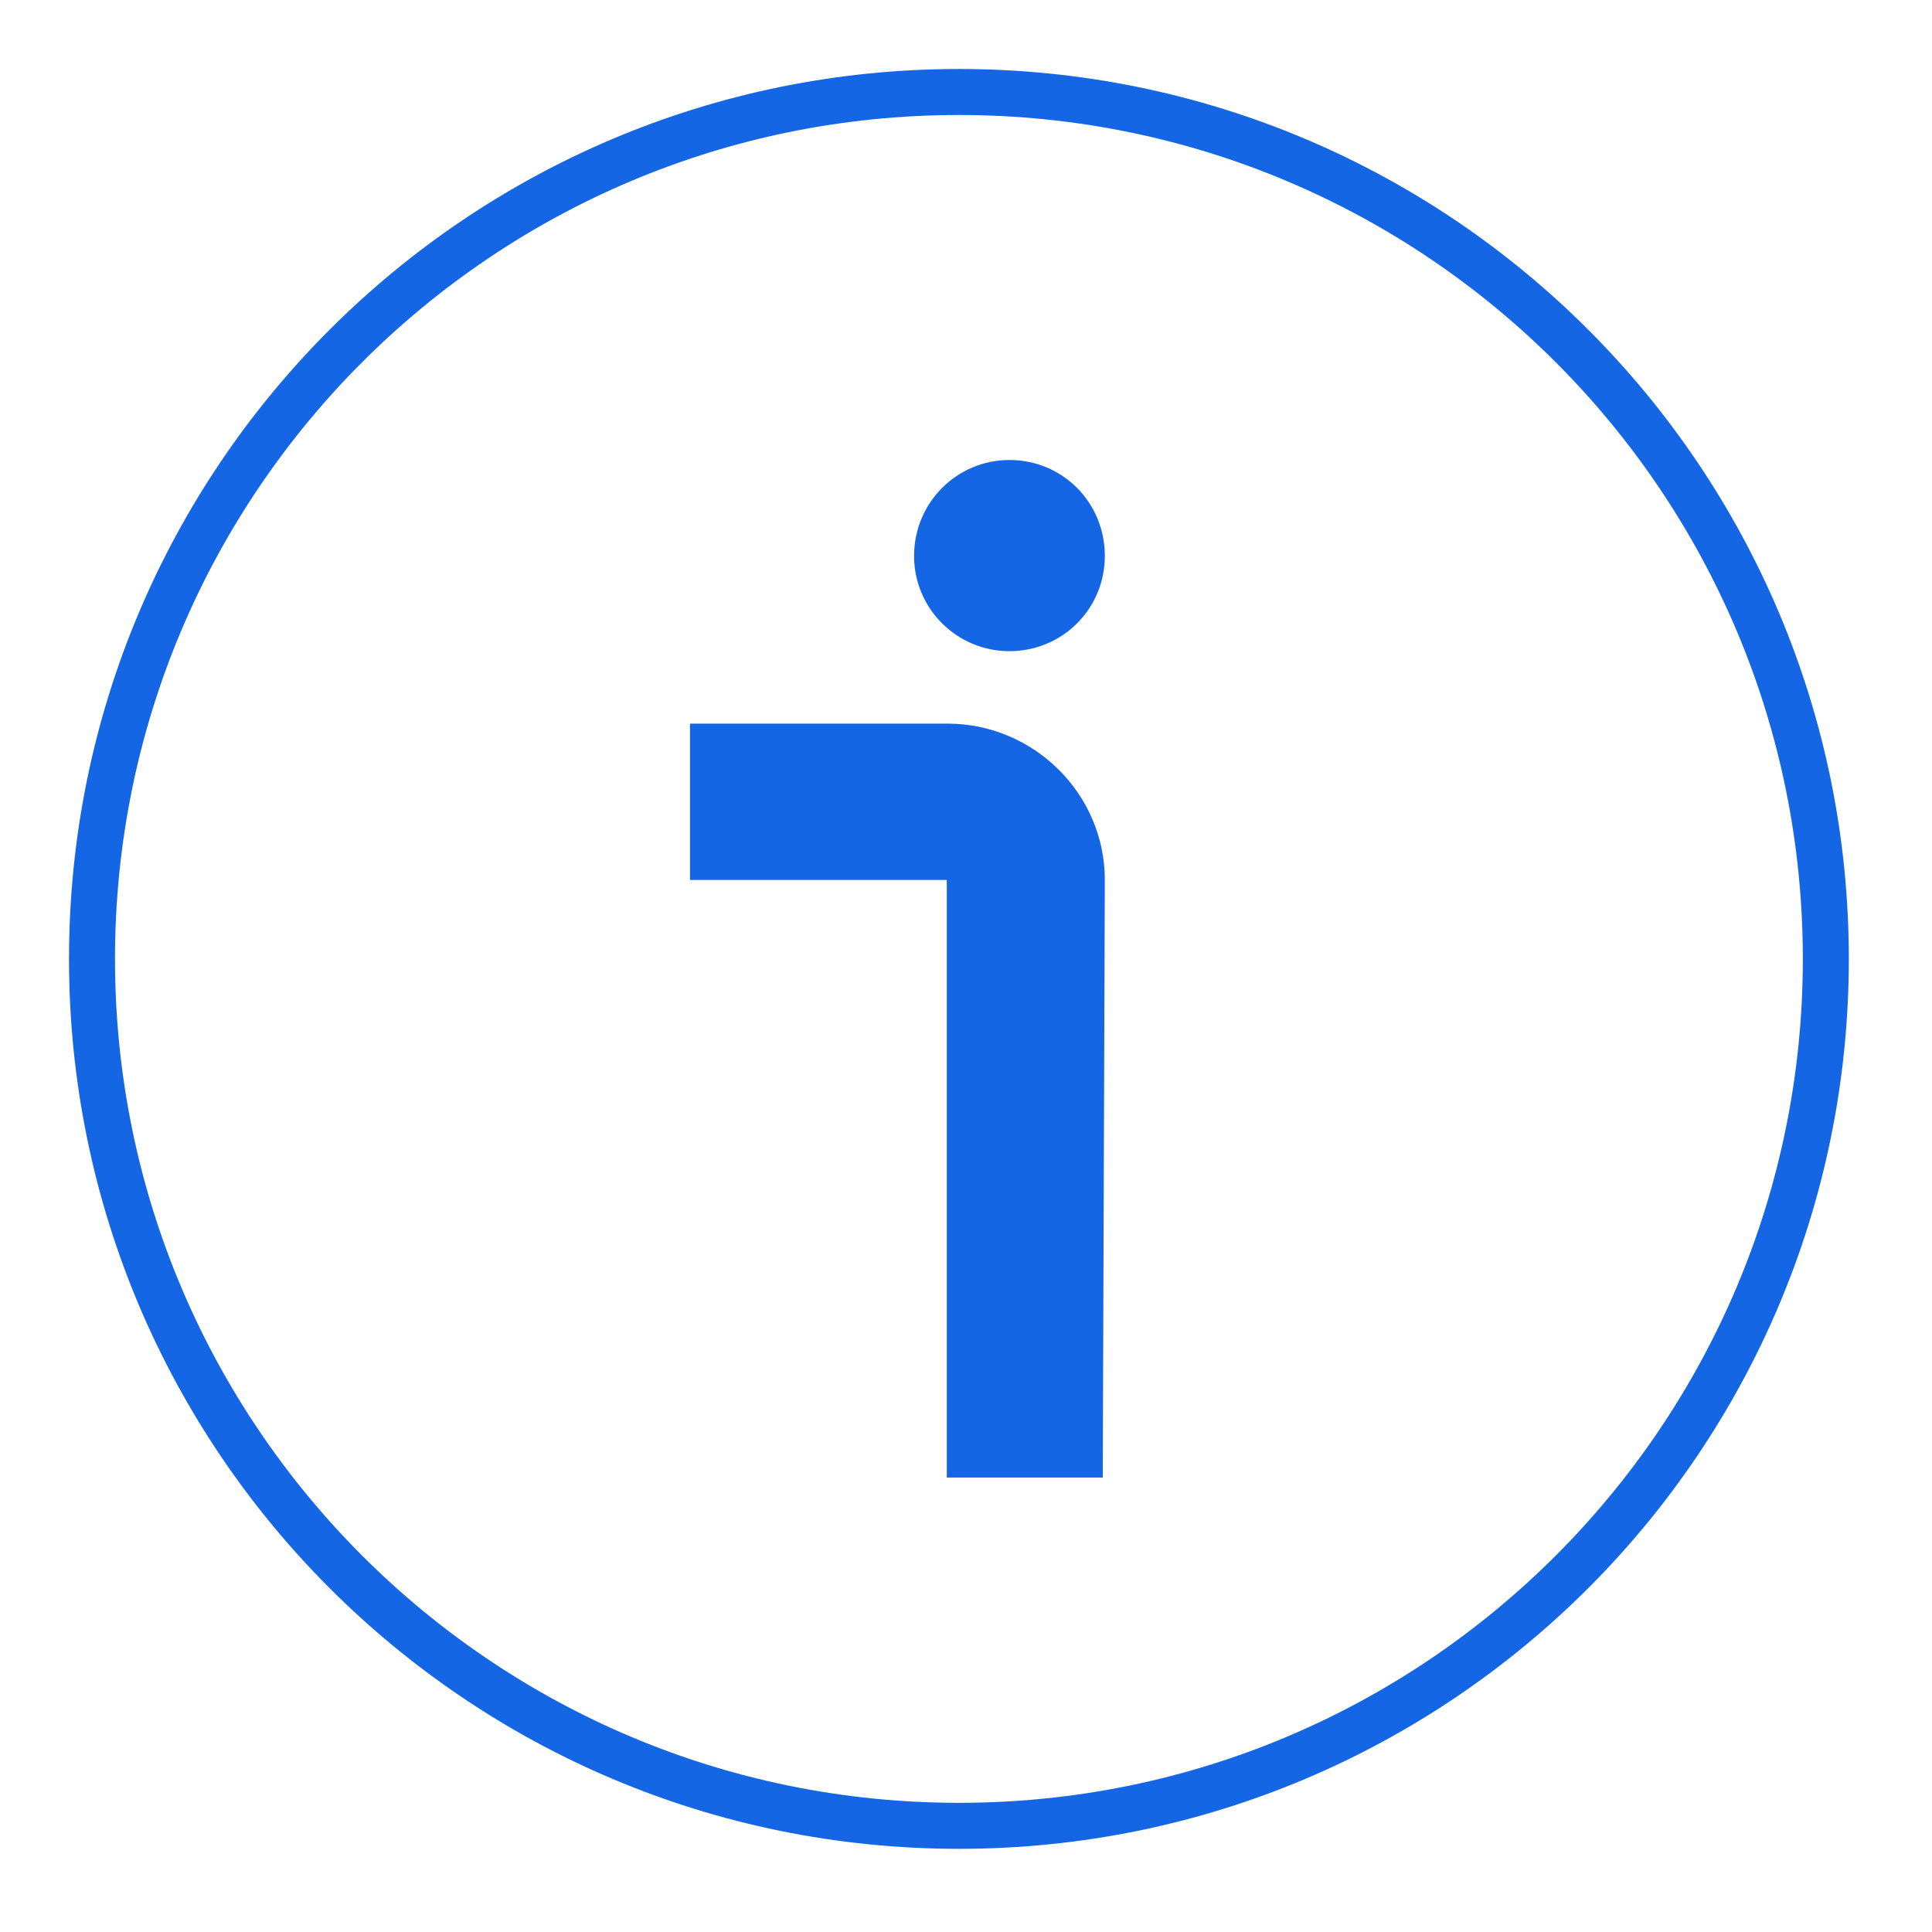
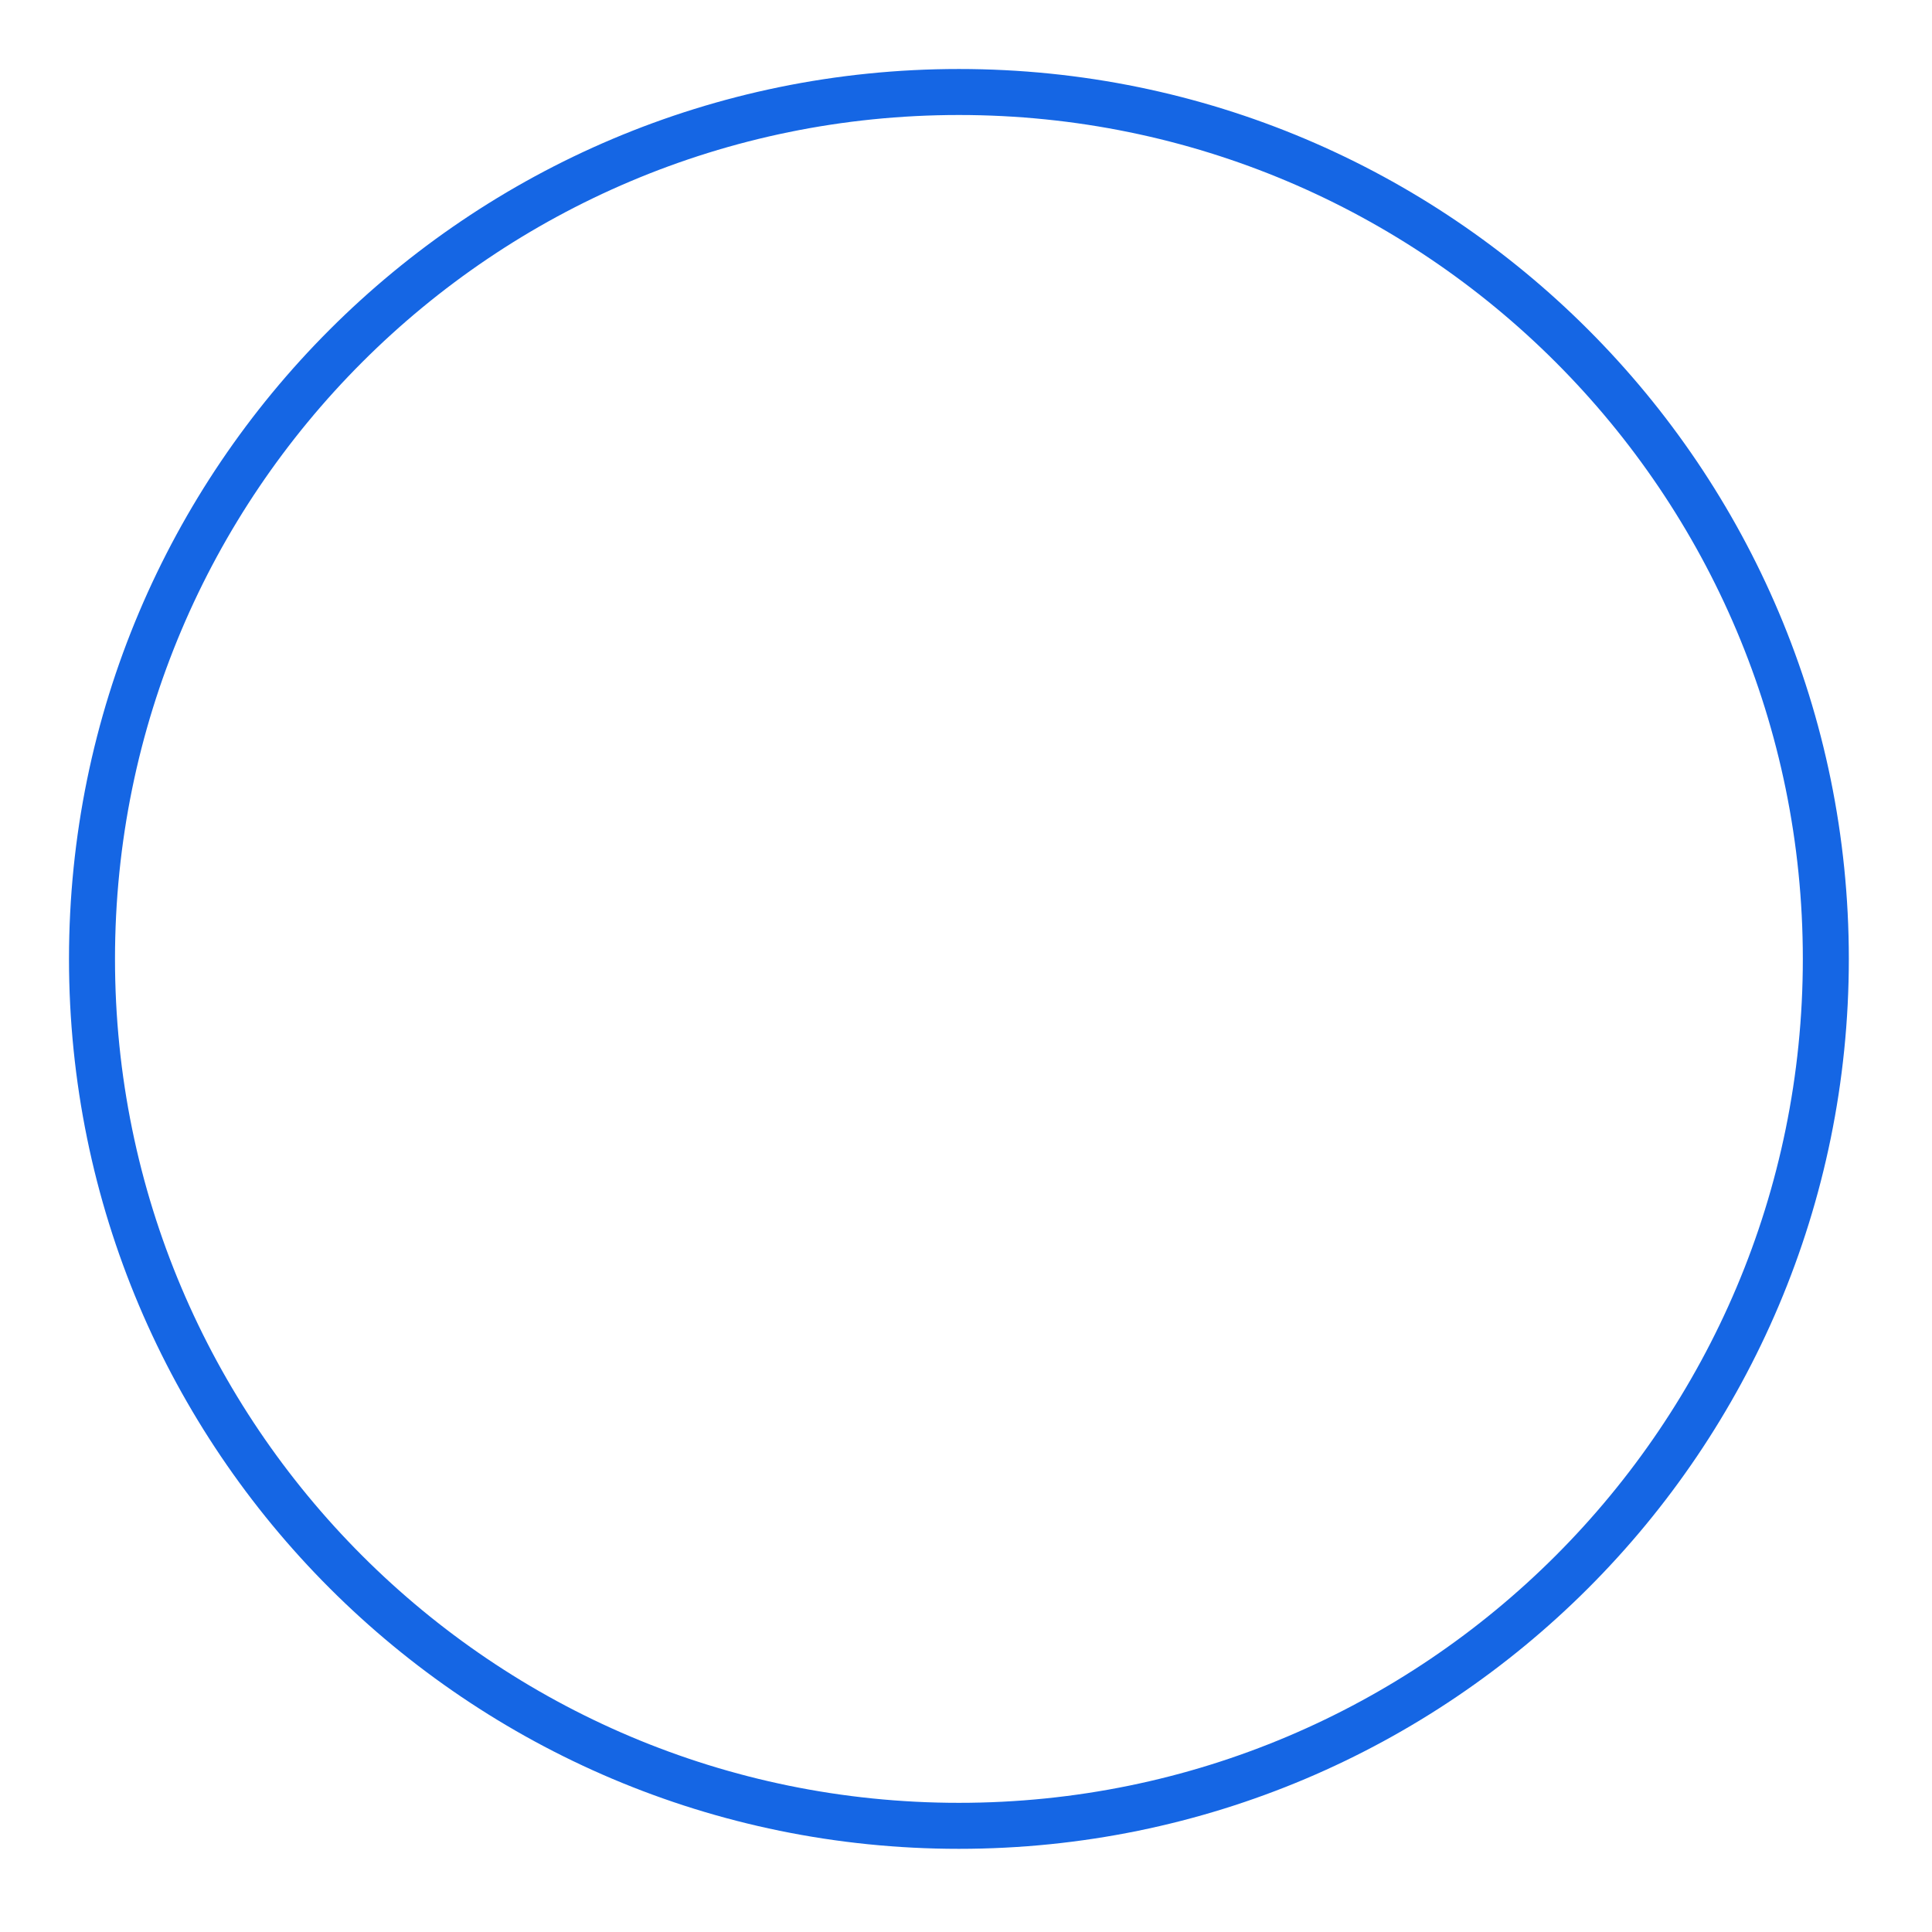
<svg xmlns="http://www.w3.org/2000/svg" width="42" height="42" viewBox="0 0 42 42" fill="none">
  <path d="M39.692 20.846C39.692 10.438 31.255 2 20.846 2C10.438 2 2 10.438 2 20.846C2 31.255 10.438 39.692 20.846 39.692C31.255 39.692 39.692 31.255 39.692 20.846Z" stroke="#1566E4" />
  <g clip-path="url(#clip0_9259_4880)">
    <path fill-rule="evenodd" clip-rule="evenodd" d="M20.597 15.731C22.477 15.731 24.018 17.259 24.018 19.13L23.973 32.12H20.582V19.13H15V15.731H20.597ZM59.971 15.731C61.631 15.731 62.978 17.081 62.978 18.743V29.091C62.978 30.714 61.696 32.038 60.092 32.102L59.971 32.105H49.651C47.976 32.105 46.629 30.754 46.629 29.091V18.743C46.629 17.081 47.976 15.731 49.651 15.731H59.971ZM79.074 15.731C80.734 15.731 82.081 17.081 82.081 18.743V29.091C82.081 30.714 80.799 32.038 79.195 32.102L79.074 32.105H68.752C67.095 32.105 65.732 30.754 65.732 29.091V18.743C65.732 17.081 67.095 15.731 68.752 15.731H79.074ZM41.713 15.731C42.305 15.731 42.808 15.893 43.224 16.236C43.638 16.576 43.845 16.977 43.845 17.422C43.845 17.6 43.8 17.809 43.728 18.046C43.654 18.283 43.564 18.506 43.476 18.7C43.371 18.907 43.267 19.144 43.135 19.412L38.677 28.957C38.558 29.224 38.396 29.581 38.203 29.997C37.996 30.427 37.773 30.783 37.537 31.081C37.285 31.376 36.989 31.615 36.633 31.778C36.318 31.924 35.932 32.01 35.497 32.027L35.331 32.03C34.663 32.03 34.146 31.897 33.761 31.629C33.361 31.376 33.08 31.095 32.887 30.783C32.696 30.472 32.383 29.863 31.94 28.957L27.512 19.516L27.202 18.803C27.098 18.58 27.009 18.328 26.934 18.091C26.86 17.838 26.815 17.631 26.815 17.453C26.815 17.185 26.919 16.917 27.112 16.635C27.305 16.369 27.571 16.161 27.913 15.983C28.252 15.805 28.623 15.731 29.008 15.731C29.793 15.731 30.31 15.922 30.607 16.294C30.888 16.68 31.214 17.318 31.569 18.224L35.331 27.339L39.372 17.823C39.698 17.065 40.011 16.517 40.321 16.204C40.618 15.879 41.09 15.731 41.713 15.731ZM97.363 15.731C97.939 15.731 98.414 15.879 98.798 16.175C99.169 16.472 99.362 16.829 99.362 17.259C99.362 17.557 99.288 17.852 99.124 18.134C98.976 18.402 98.74 18.743 98.414 19.115L94.903 23.465L98.859 28.66C99.48 29.462 99.79 30.085 99.79 30.486C99.79 30.916 99.599 31.273 99.214 31.586C98.863 31.854 98.44 32.002 97.944 32.026L97.793 32.03C97.289 32.03 96.86 31.897 96.518 31.644C96.178 31.376 95.778 30.946 95.319 30.382L92.151 26.107L88.892 30.382C88.434 30.977 88.033 31.392 87.707 31.658C87.414 31.885 87.049 32.005 86.612 32.026L86.464 32.03C85.915 32.03 85.443 31.868 85.042 31.555C84.658 31.244 84.465 30.871 84.465 30.456C84.465 30.042 84.761 29.433 85.353 28.66L89.322 23.465L85.812 19.115C85.205 18.402 84.894 17.778 84.894 17.259C84.894 16.844 85.072 16.488 85.443 16.175C85.798 15.879 86.27 15.731 86.864 15.731C87.381 15.731 87.797 15.864 88.137 16.116C88.478 16.382 88.863 16.799 89.322 17.379L92.151 20.925L94.903 17.379C95.364 16.784 95.762 16.369 96.104 16.101C96.444 15.848 96.86 15.731 97.363 15.731ZM59.586 19.144H50.065V28.689H59.586V19.144ZM78.69 19.144H69.182V28.689H78.69V19.144ZM21.944 10C23.1 10 24.018 10.923 24.018 12.086C24.018 13.196 23.158 14.096 22.055 14.153L21.944 14.156C20.804 14.156 19.871 13.233 19.871 12.086C19.871 10.923 20.804 10 21.944 10Z" fill="url(#paint0_linear_9259_4880)" />
  </g>
  <defs>
    <linearGradient id="paint0_linear_9259_4880" x1="8494" y1="1040.73" x2="518.527" y2="3121.38" gradientUnits="userSpaceOnUse">
      <stop stop-color="#1566E4" />
      <stop offset="1" stop-color="#1566E4" />
    </linearGradient>
    <clipPath id="clip0_9259_4880">
-       <rect width="14" height="27" fill="white" transform="translate(12 9)" />
-     </clipPath>
+       </clipPath>
  </defs>
</svg>